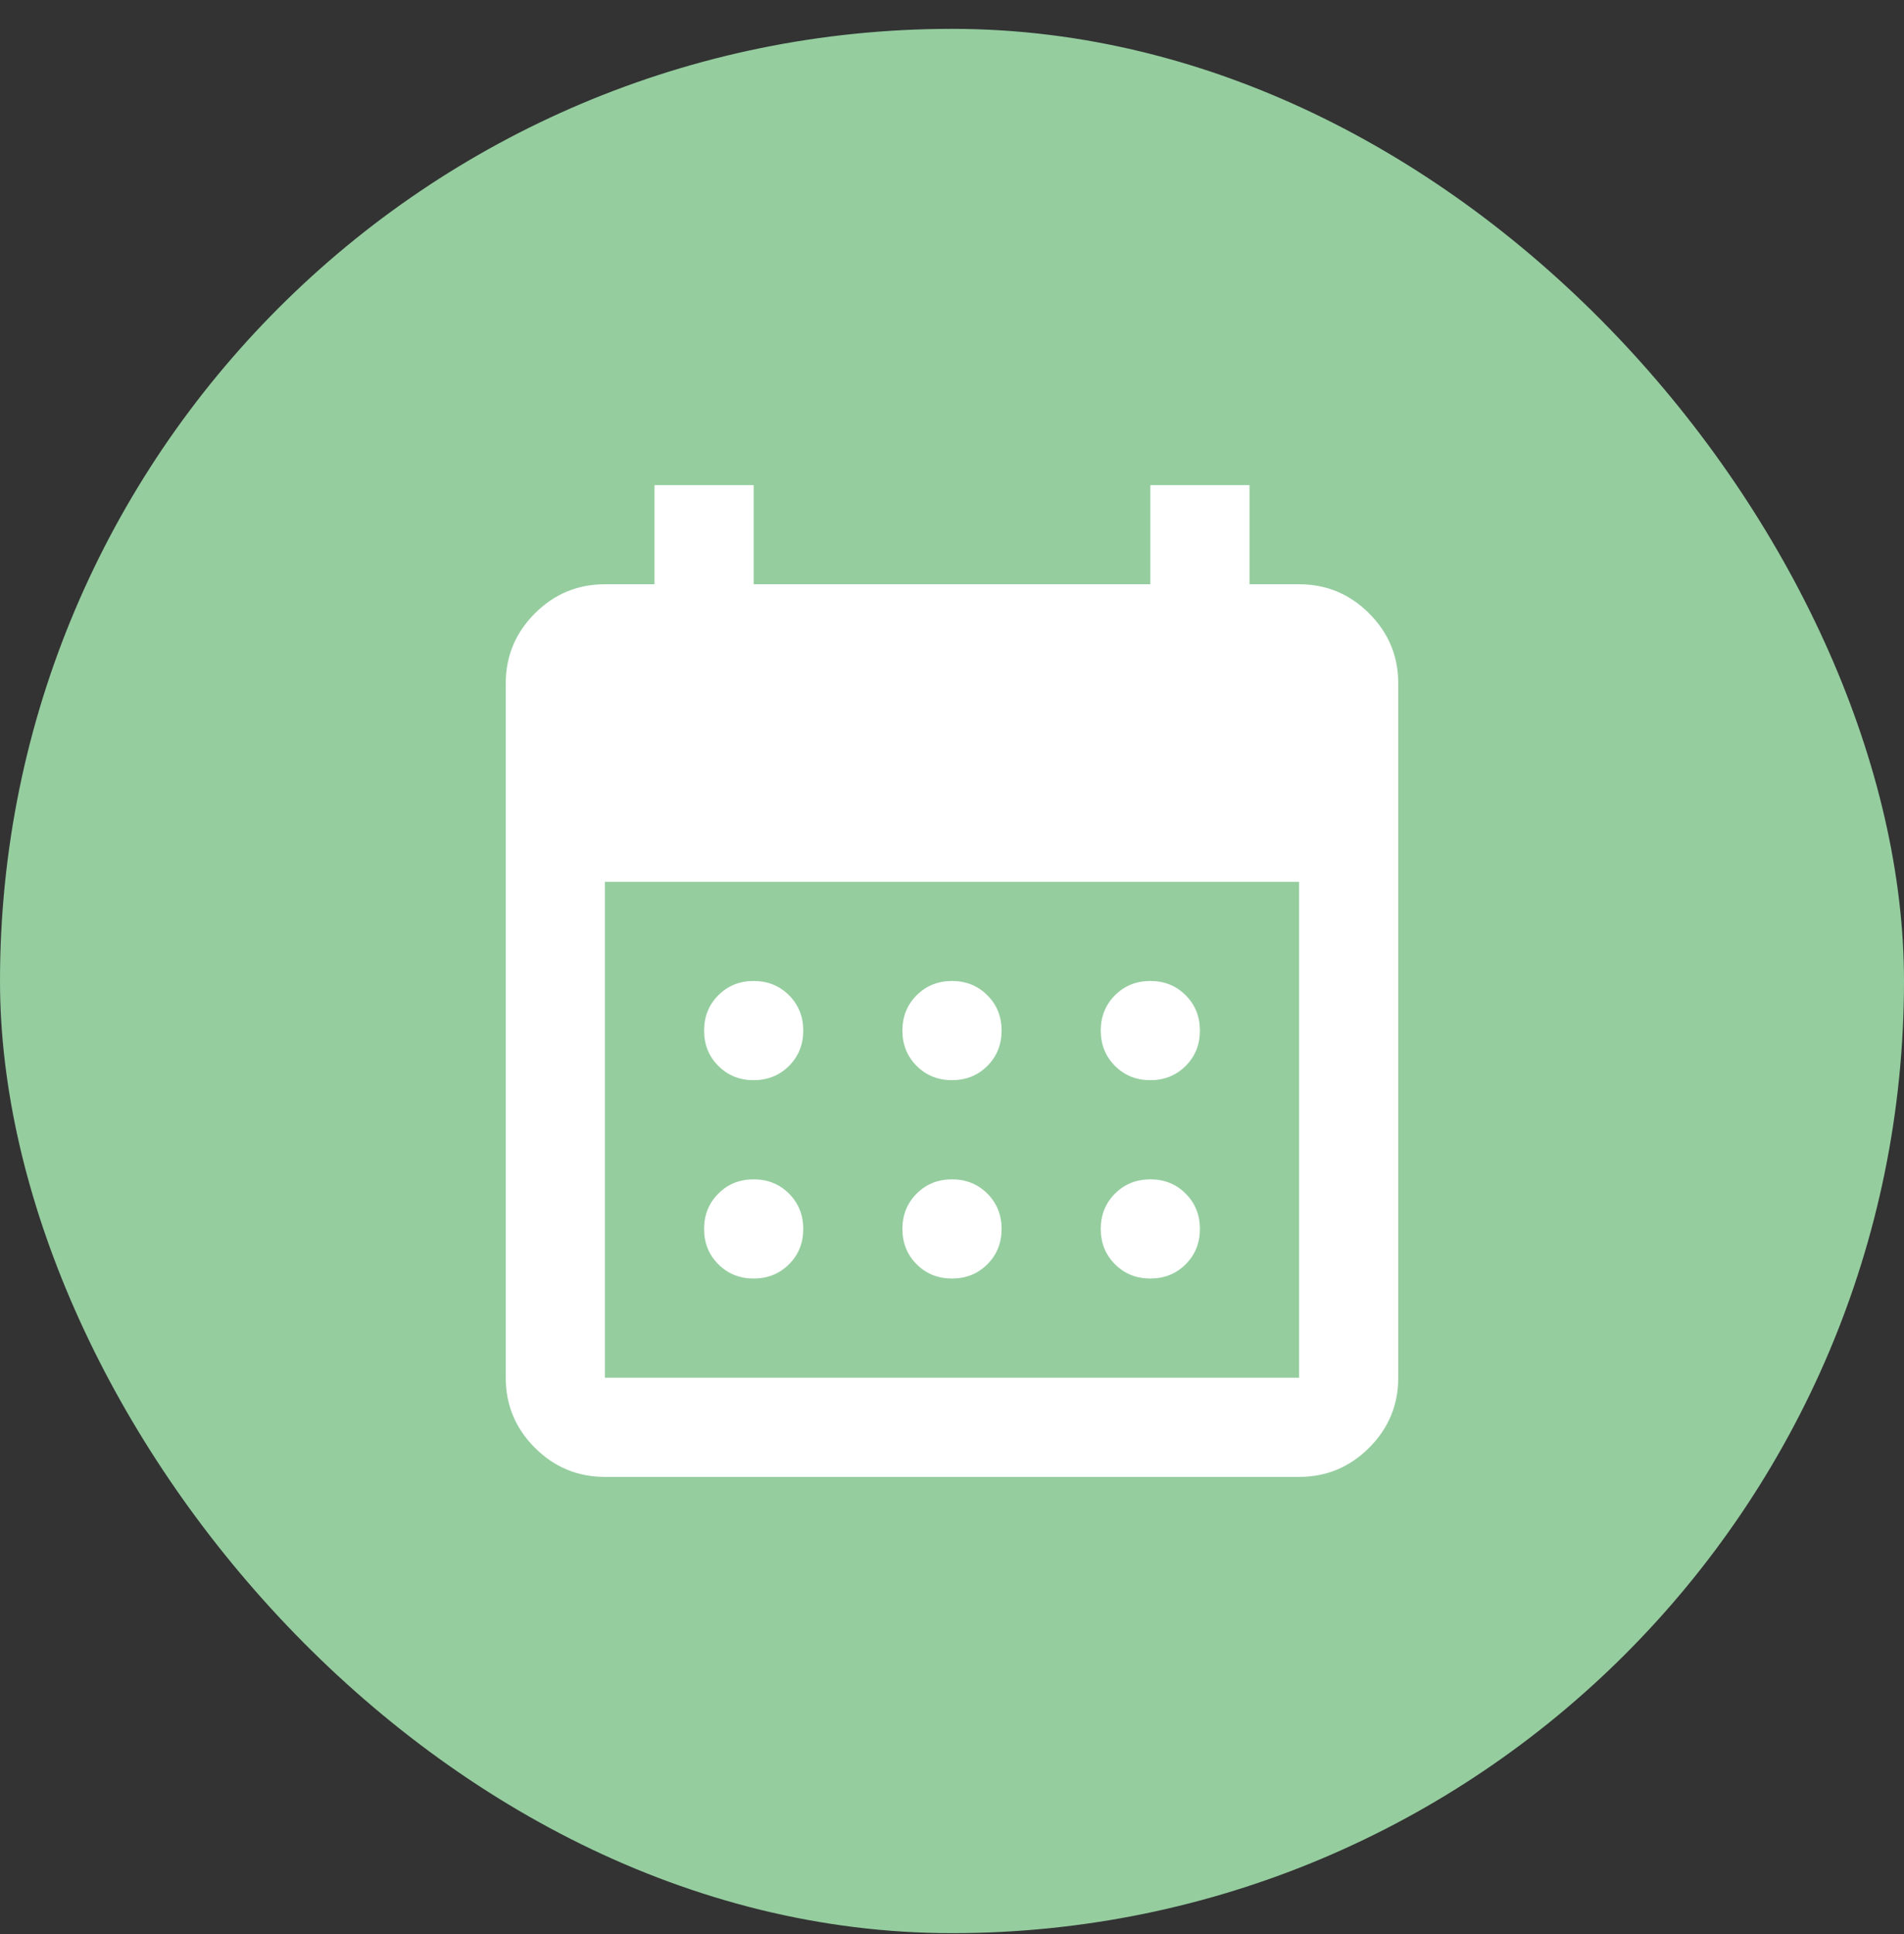
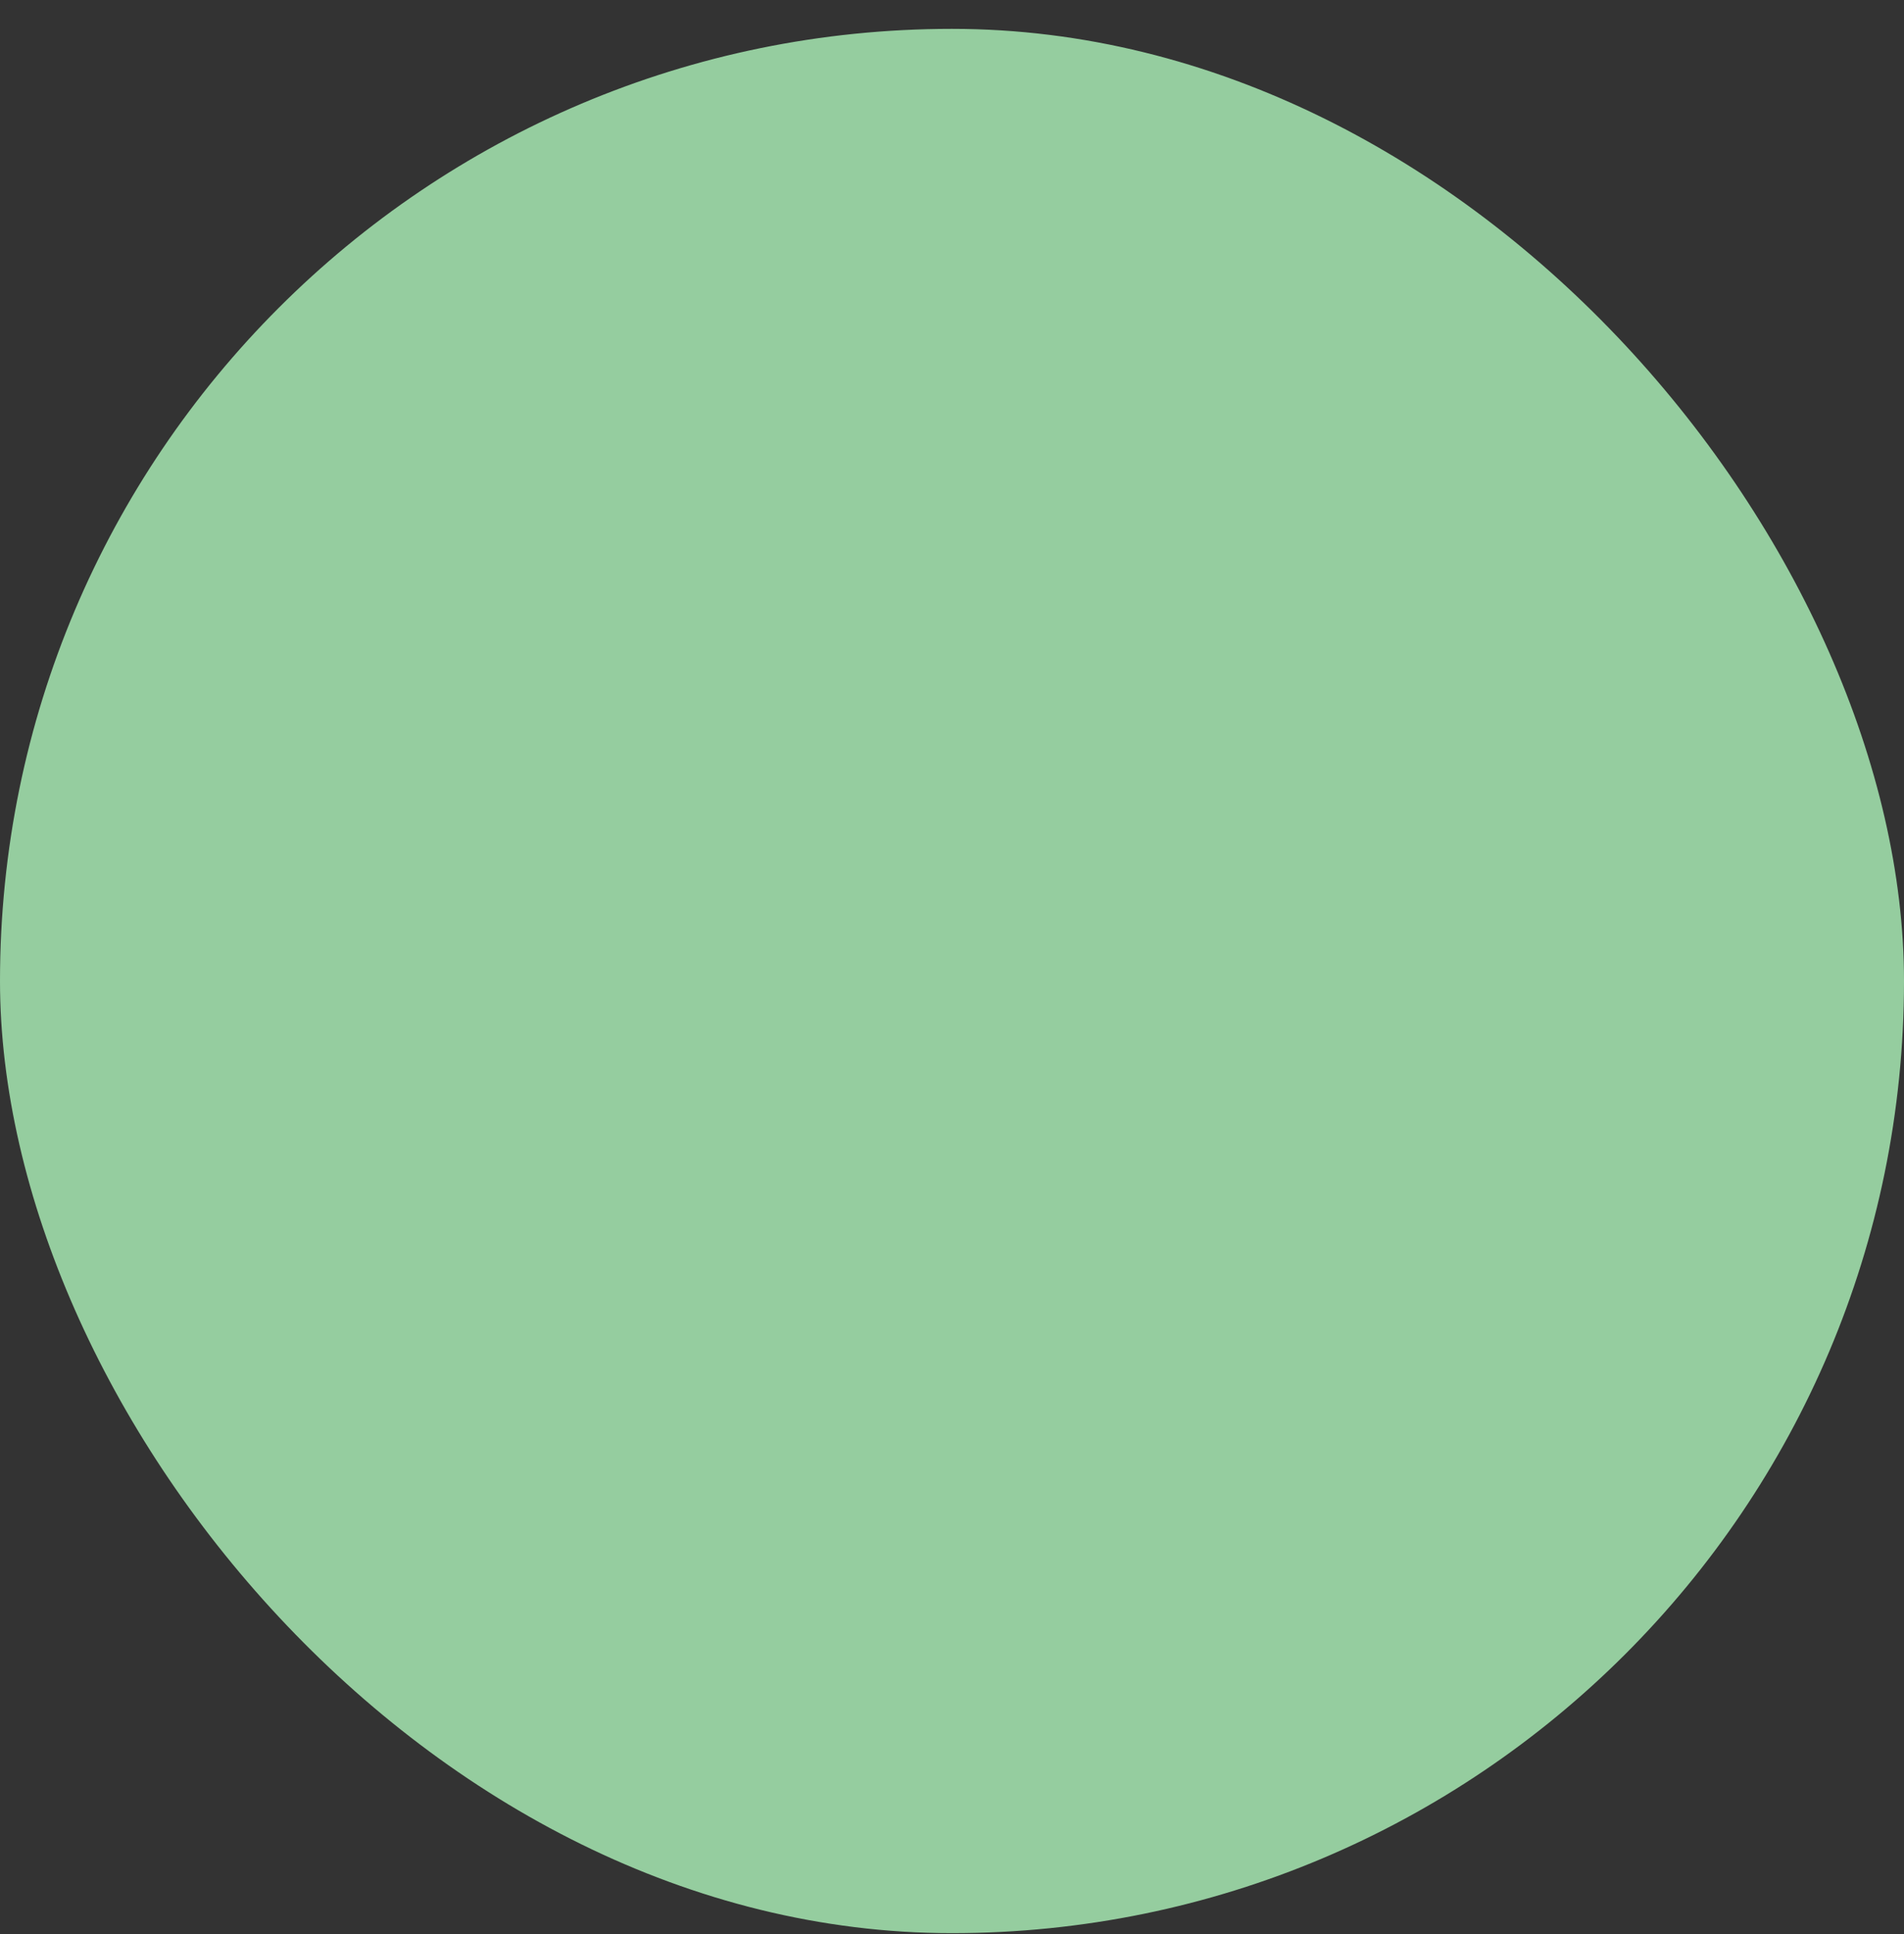
<svg xmlns="http://www.w3.org/2000/svg" width="64" height="65" viewBox="0 0 64 65" fill="none">
  <rect x="0" y="0" width="64" height="65" fill="#333333" stroke="none" />
  <rect y="0.97" width="64" height="64" rx="32" fill="#95CD9F" />
-   <path d="M32 36.303C31.528 36.303 31.132 36.143 30.812 35.824C30.493 35.504 30.333 35.108 30.333 34.636C30.333 34.164 30.493 33.768 30.812 33.449C31.132 33.129 31.528 32.969 32 32.969C32.472 32.969 32.868 33.129 33.188 33.449C33.507 33.768 33.667 34.164 33.667 34.636C33.667 35.108 33.507 35.504 33.188 35.824C32.868 36.143 32.472 36.303 32 36.303ZM25.333 36.303C24.861 36.303 24.465 36.143 24.146 35.824C23.826 35.504 23.667 35.108 23.667 34.636C23.667 34.164 23.826 33.768 24.146 33.449C24.465 33.129 24.861 32.969 25.333 32.969C25.806 32.969 26.201 33.129 26.521 33.449C26.84 33.768 27 34.164 27 34.636C27 35.108 26.84 35.504 26.521 35.824C26.201 36.143 25.806 36.303 25.333 36.303ZM38.667 36.303C38.194 36.303 37.799 36.143 37.479 35.824C37.16 35.504 37 35.108 37 34.636C37 34.164 37.16 33.768 37.479 33.449C37.799 33.129 38.194 32.969 38.667 32.969C39.139 32.969 39.535 33.129 39.854 33.449C40.174 33.768 40.333 34.164 40.333 34.636C40.333 35.108 40.174 35.504 39.854 35.824C39.535 36.143 39.139 36.303 38.667 36.303ZM32 42.969C31.528 42.969 31.132 42.81 30.812 42.49C30.493 42.171 30.333 41.775 30.333 41.303C30.333 40.831 30.493 40.435 30.812 40.115C31.132 39.796 31.528 39.636 32 39.636C32.472 39.636 32.868 39.796 33.188 40.115C33.507 40.435 33.667 40.831 33.667 41.303C33.667 41.775 33.507 42.171 33.188 42.49C32.868 42.81 32.472 42.969 32 42.969ZM25.333 42.969C24.861 42.969 24.465 42.81 24.146 42.49C23.826 42.171 23.667 41.775 23.667 41.303C23.667 40.831 23.826 40.435 24.146 40.115C24.465 39.796 24.861 39.636 25.333 39.636C25.806 39.636 26.201 39.796 26.521 40.115C26.84 40.435 27 40.831 27 41.303C27 41.775 26.84 42.171 26.521 42.49C26.201 42.81 25.806 42.969 25.333 42.969ZM38.667 42.969C38.194 42.969 37.799 42.81 37.479 42.49C37.16 42.171 37 41.775 37 41.303C37 40.831 37.16 40.435 37.479 40.115C37.799 39.796 38.194 39.636 38.667 39.636C39.139 39.636 39.535 39.796 39.854 40.115C40.174 40.435 40.333 40.831 40.333 41.303C40.333 41.775 40.174 42.171 39.854 42.49C39.535 42.81 39.139 42.969 38.667 42.969ZM20.333 49.636C19.417 49.636 18.632 49.31 17.979 48.657C17.326 48.004 17 47.219 17 46.303V22.969C17 22.053 17.326 21.268 17.979 20.615C18.632 19.962 19.417 19.636 20.333 19.636H22V16.303H25.333V19.636H38.667V16.303H42V19.636H43.667C44.583 19.636 45.368 19.962 46.021 20.615C46.674 21.268 47 22.053 47 22.969V46.303C47 47.219 46.674 48.004 46.021 48.657C45.368 49.31 44.583 49.636 43.667 49.636H20.333ZM20.333 46.303H43.667V29.636H20.333V46.303Z" fill="white" />
</svg>